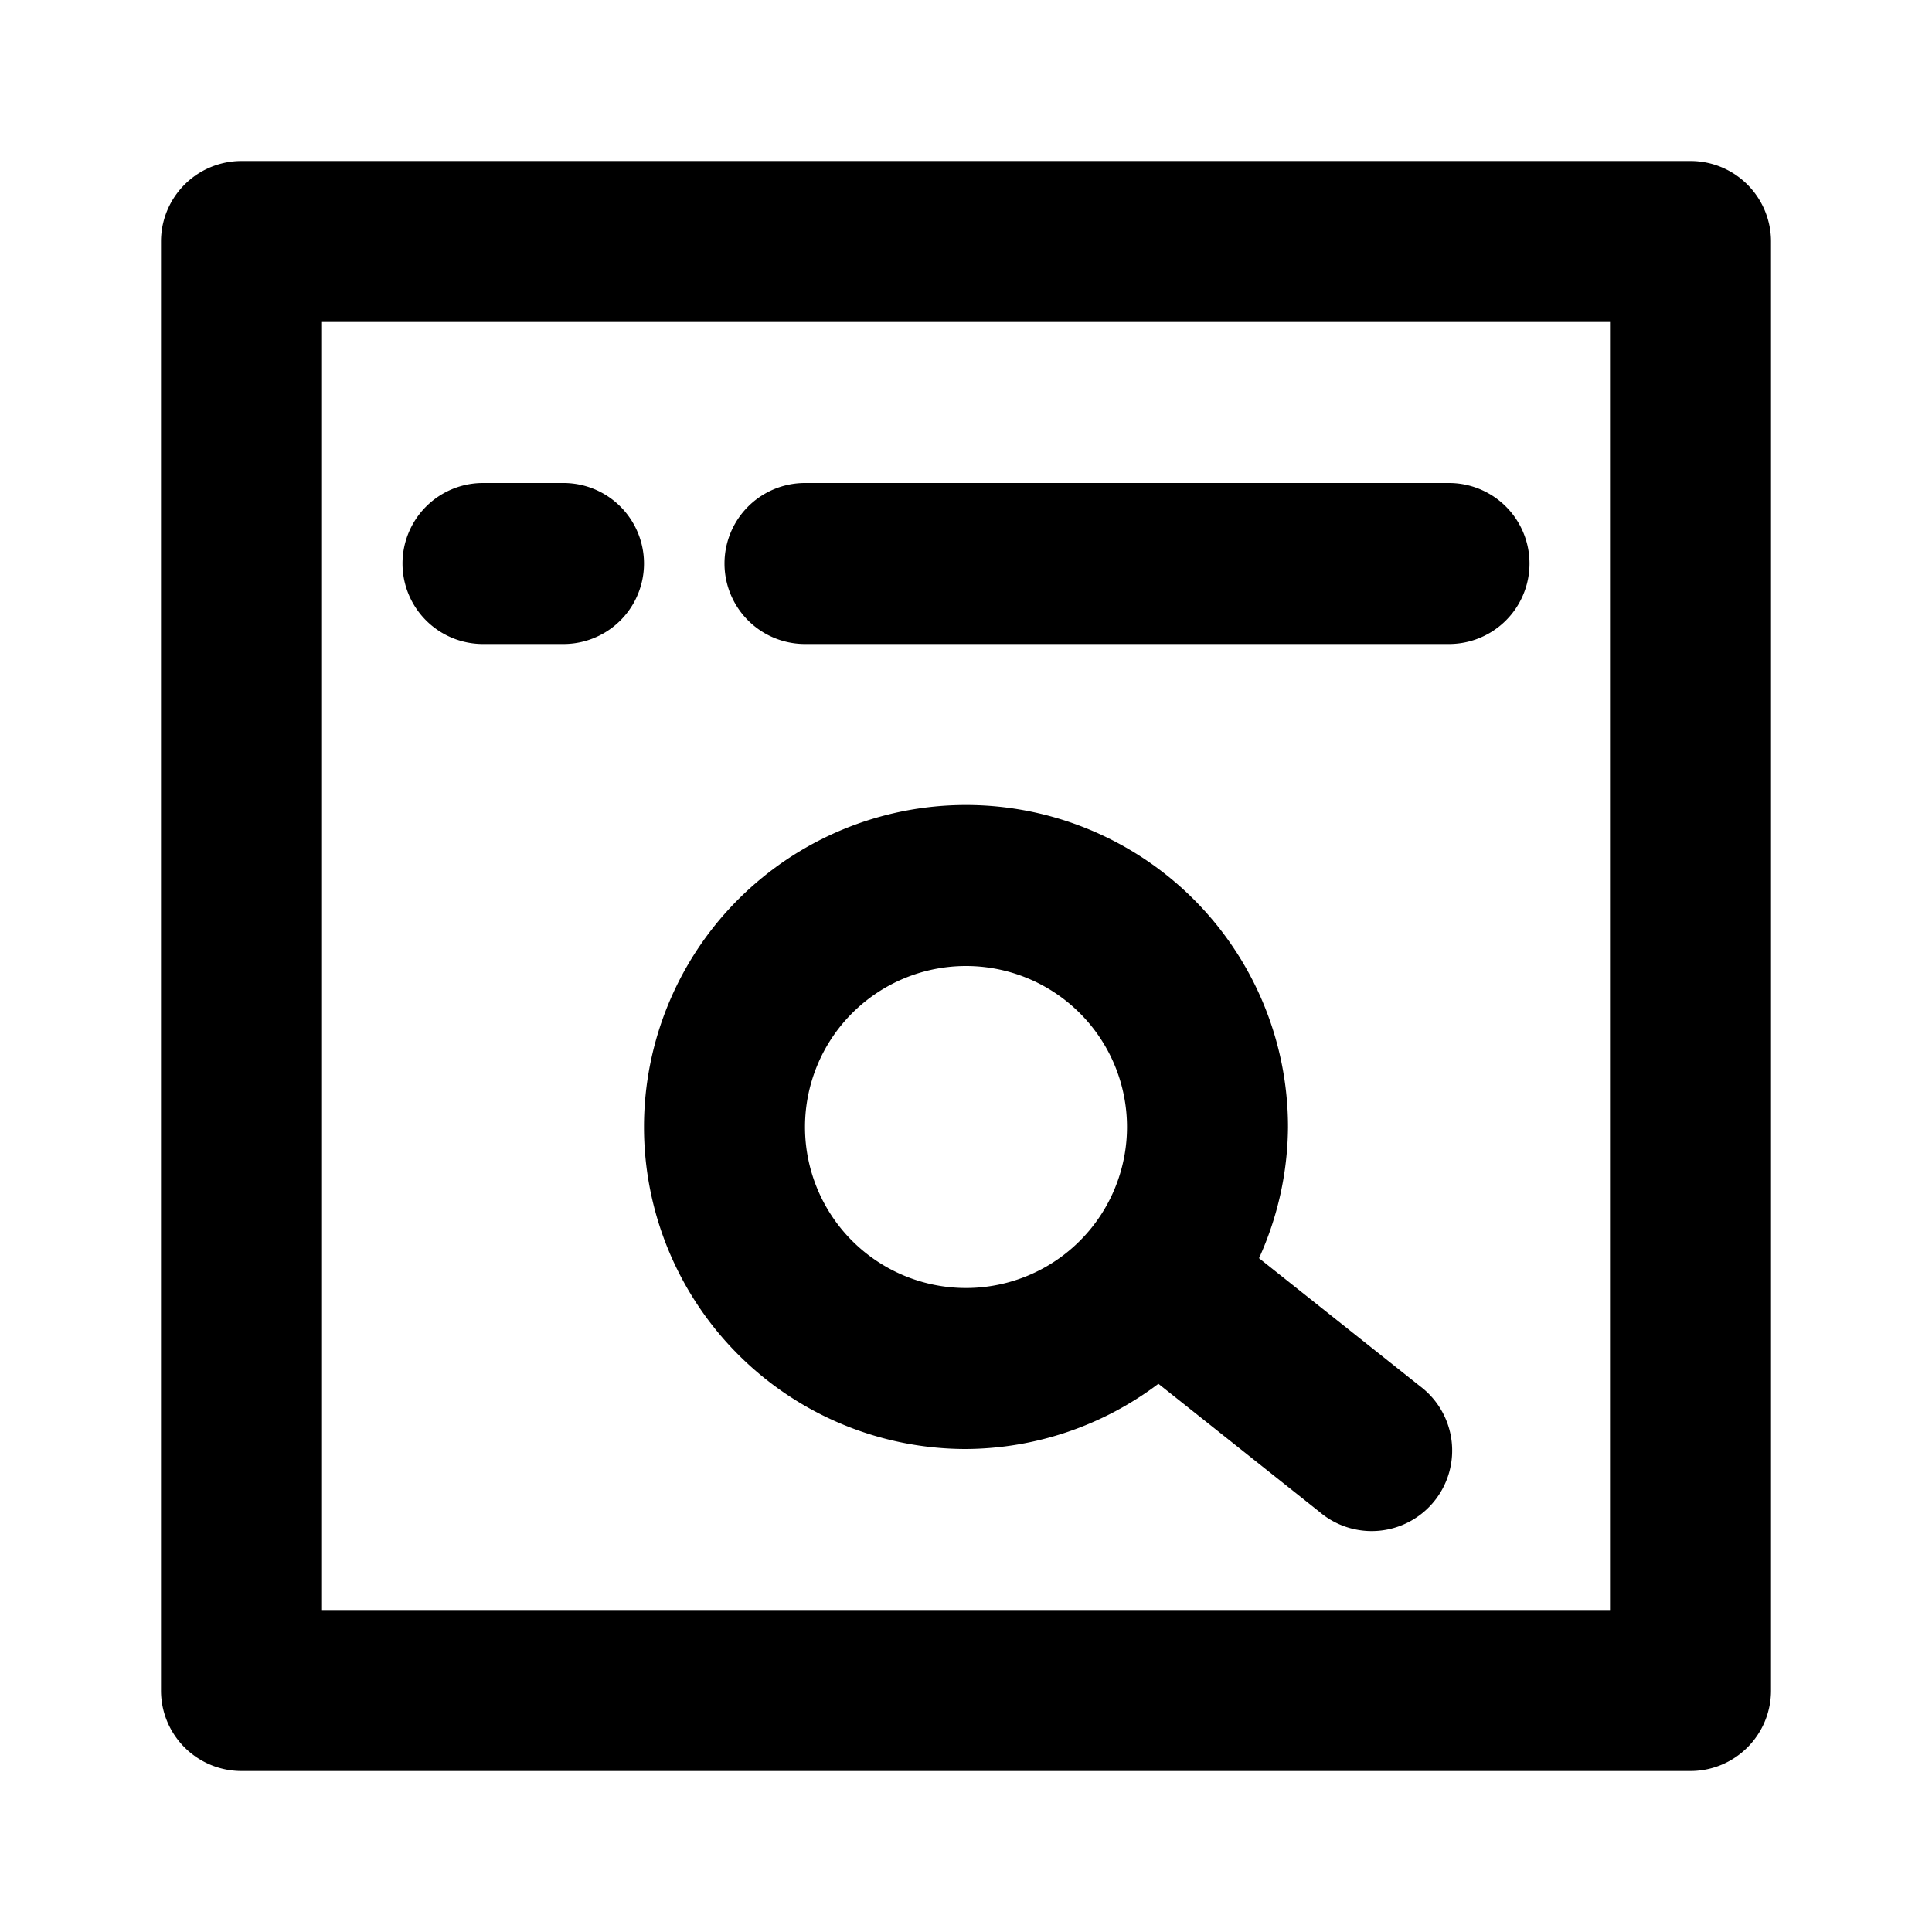
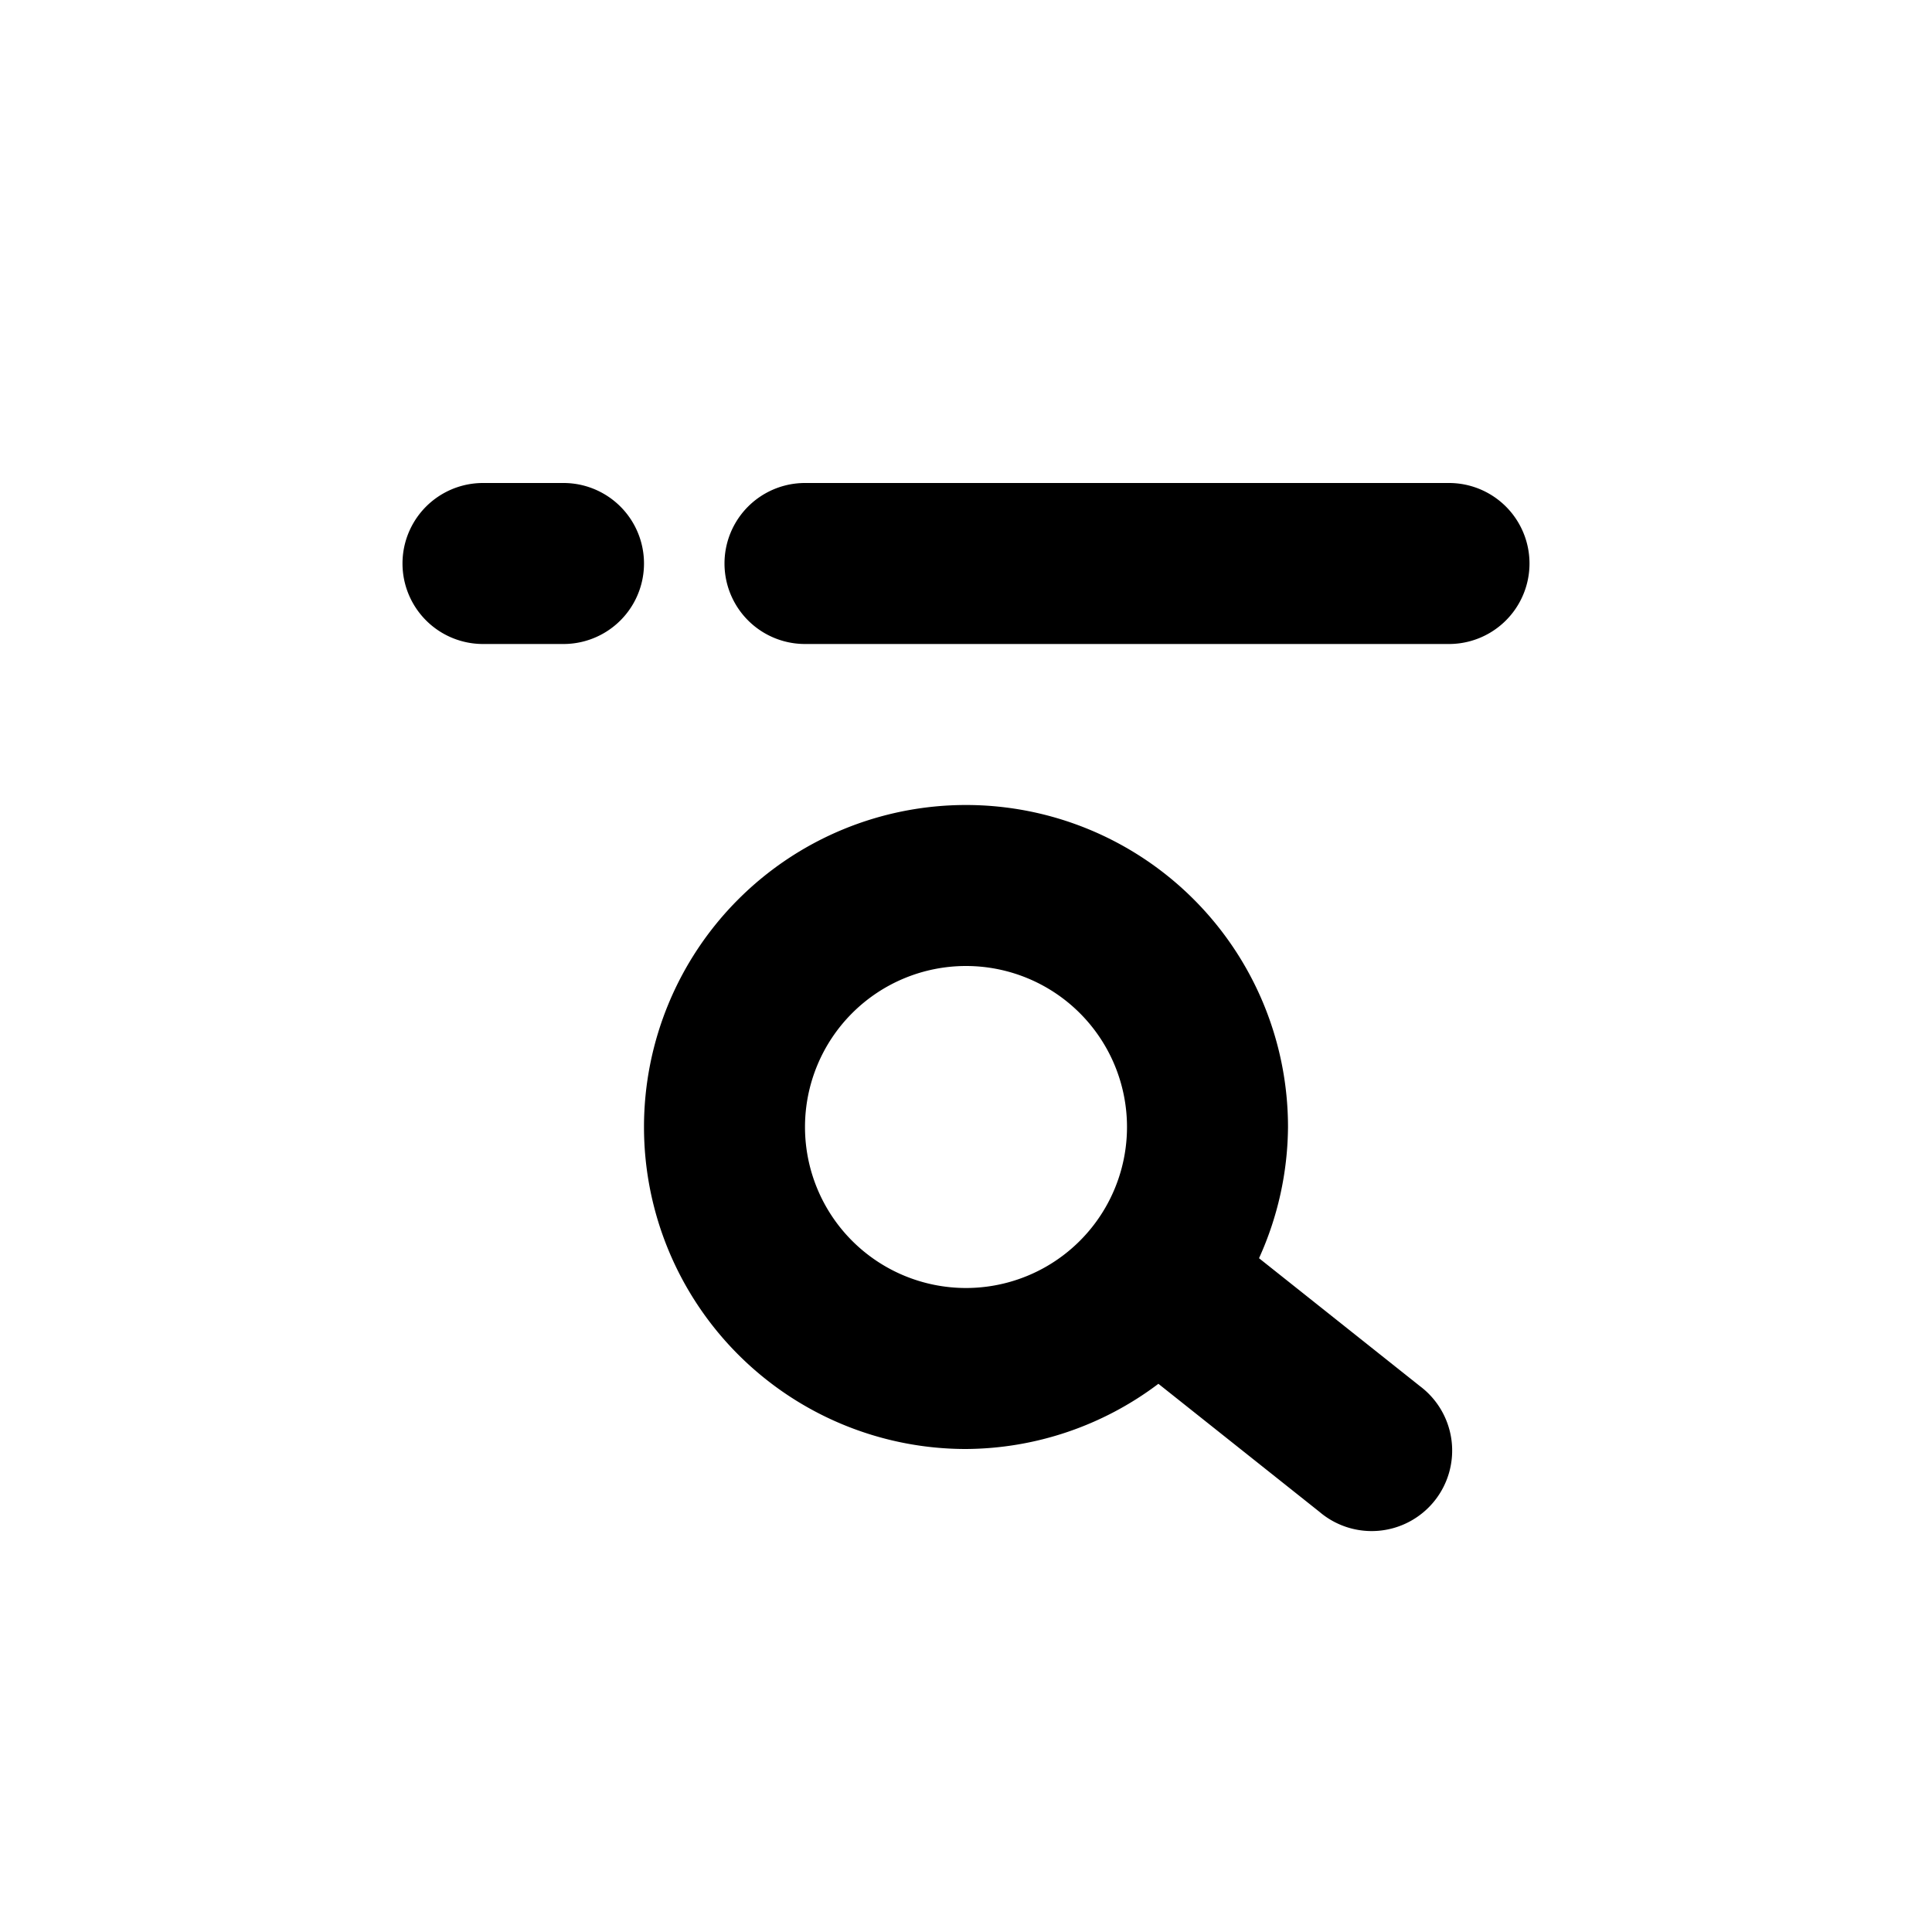
<svg xmlns="http://www.w3.org/2000/svg" viewBox="0 0 24 24" id="search">
  <g data-name="Layer 2">
-     <path d="M21 2H3a1 1 0 0 0-1 1v18a1 1 0 0 0 1 1h18a1 1 0 0 0 1-1V3a1 1 0 0 0-1-1Zm-1 18H4V4h16Z" />
    <path d="M15.64 15.63A4 4 0 0 0 16 14a4 4 0 1 0-4 4 4 4 0 0 0 2.39-.81l2 1.59a1 1 0 1 0 1.25-1.56zM12 16a2 2 0 1 1 2-2 2 2 0 0 1-2 2zM6 8h1a1 1 0 0 0 0-2H6a1 1 0 0 0 0 2zm4 0h8a1 1 0 0 0 0-2h-8a1 1 0 0 0 0 2z" />
  </g>
</svg>